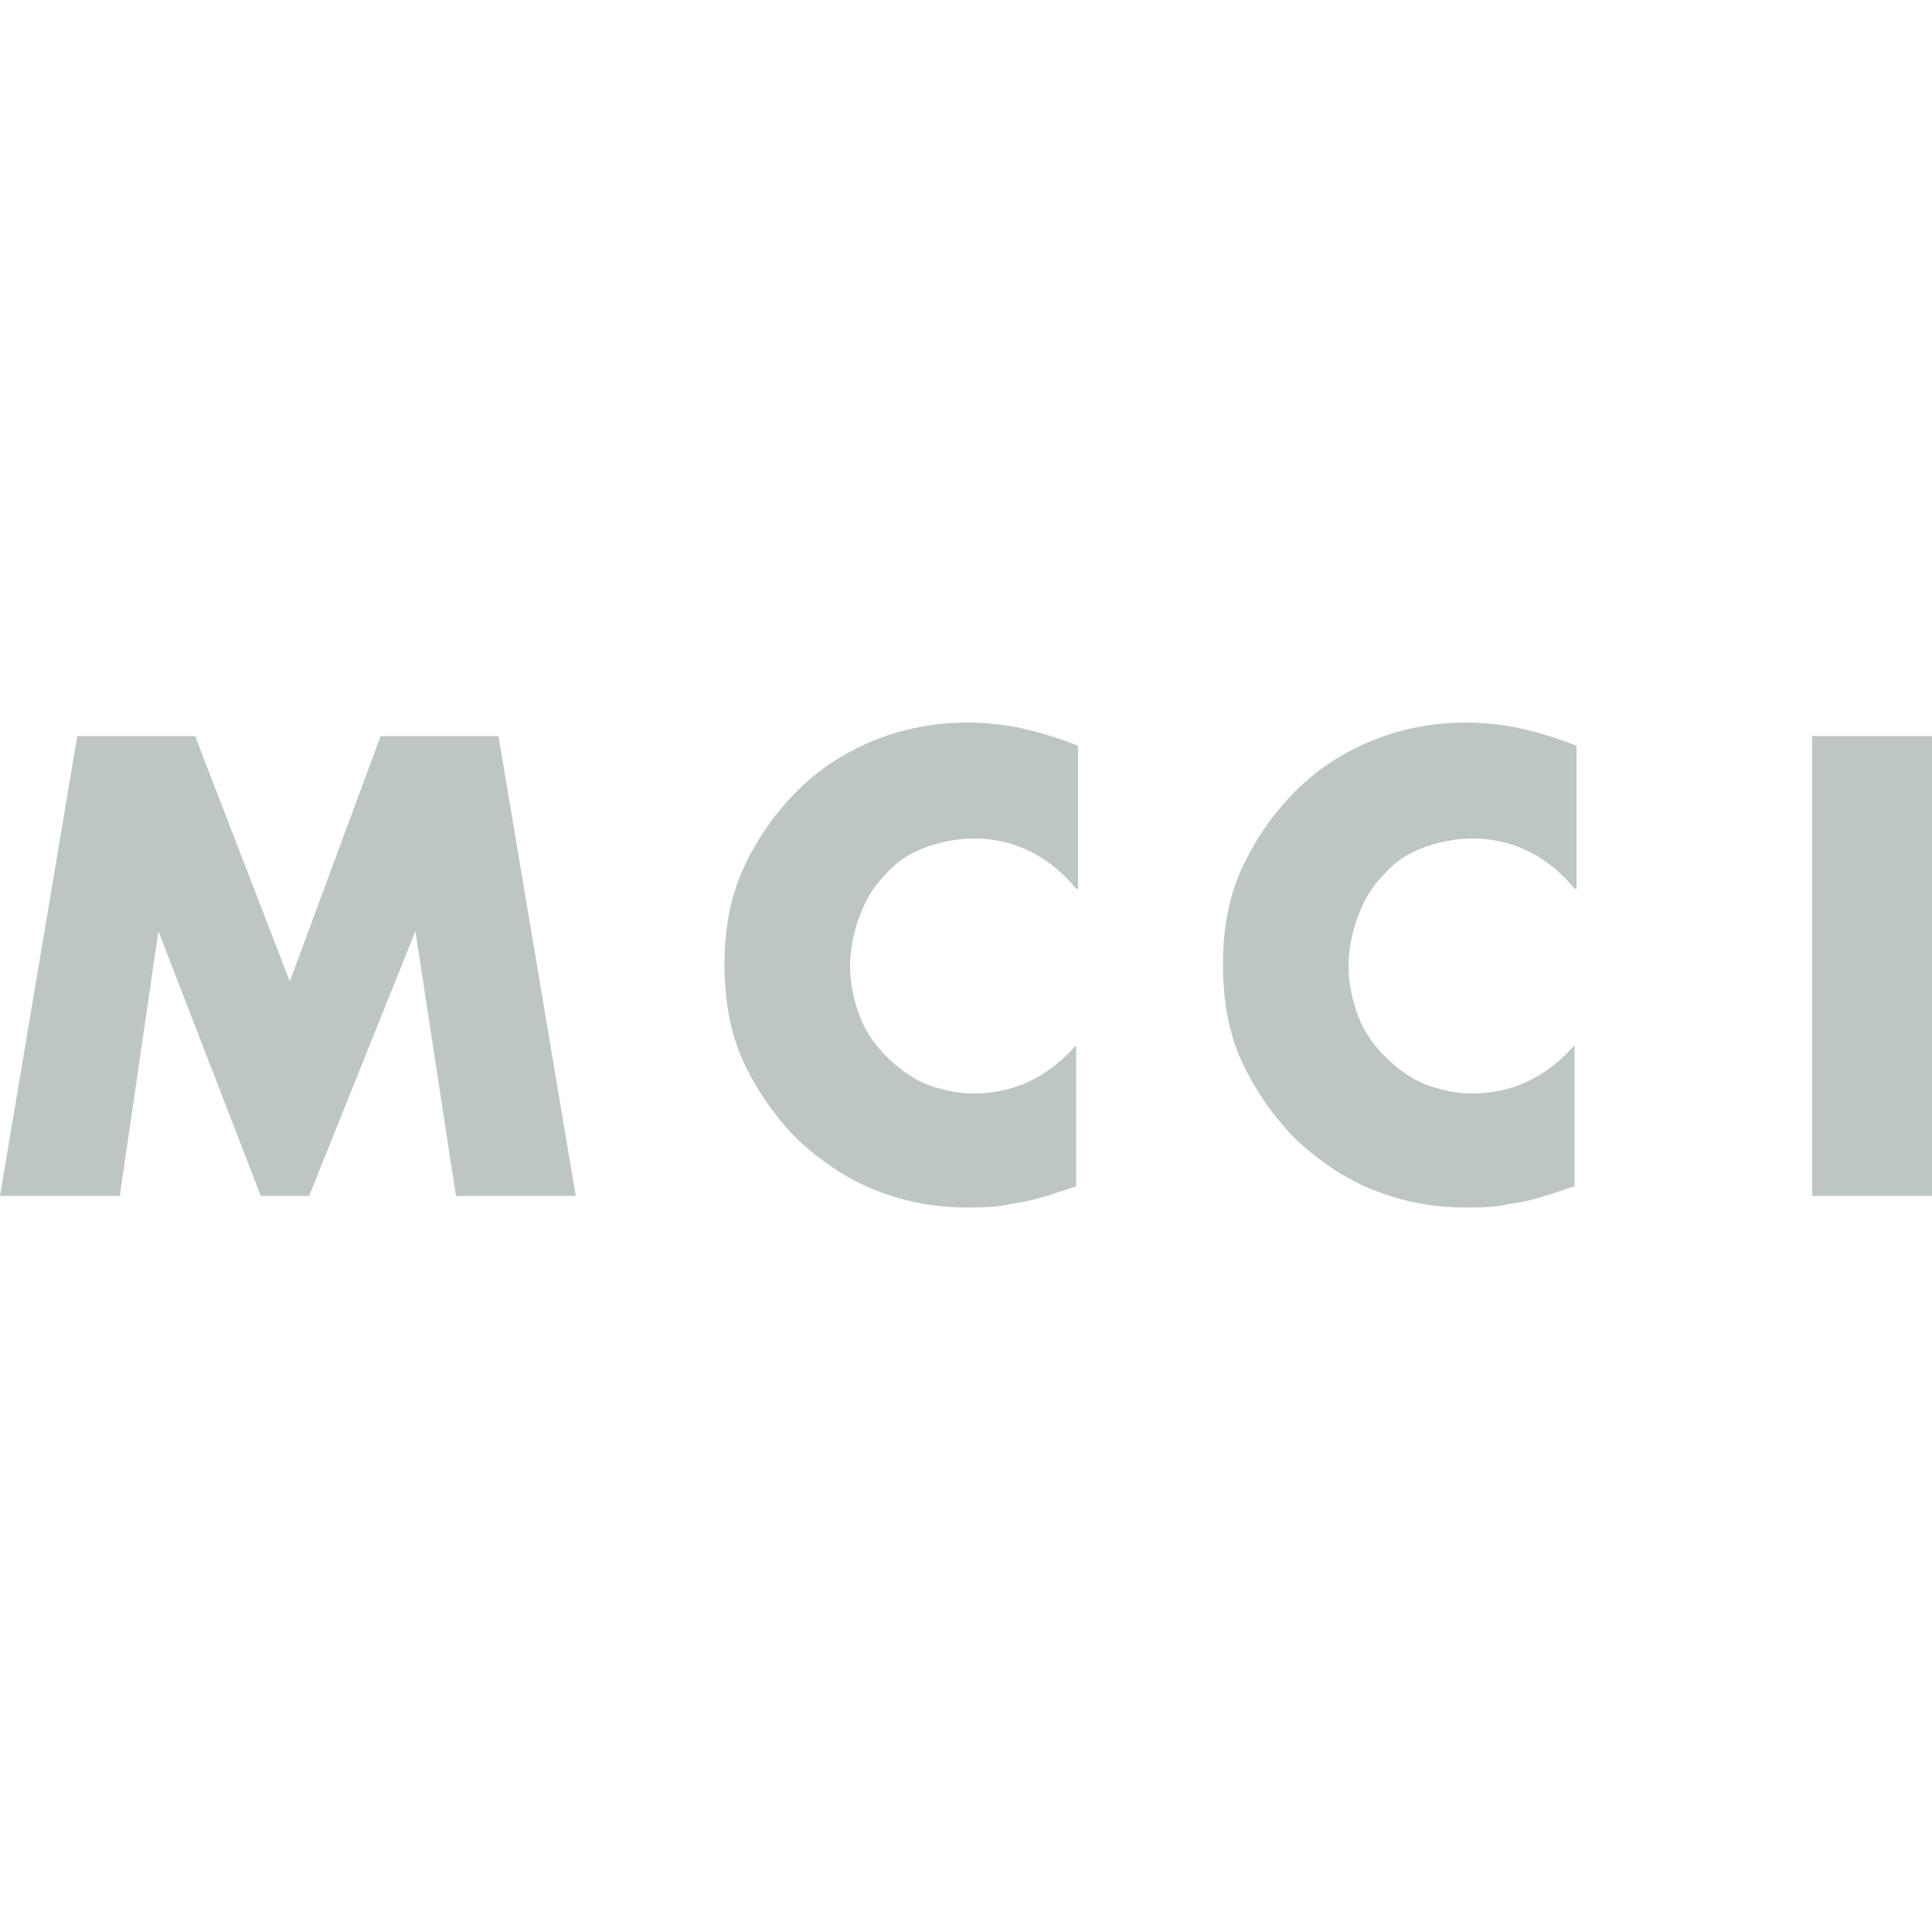
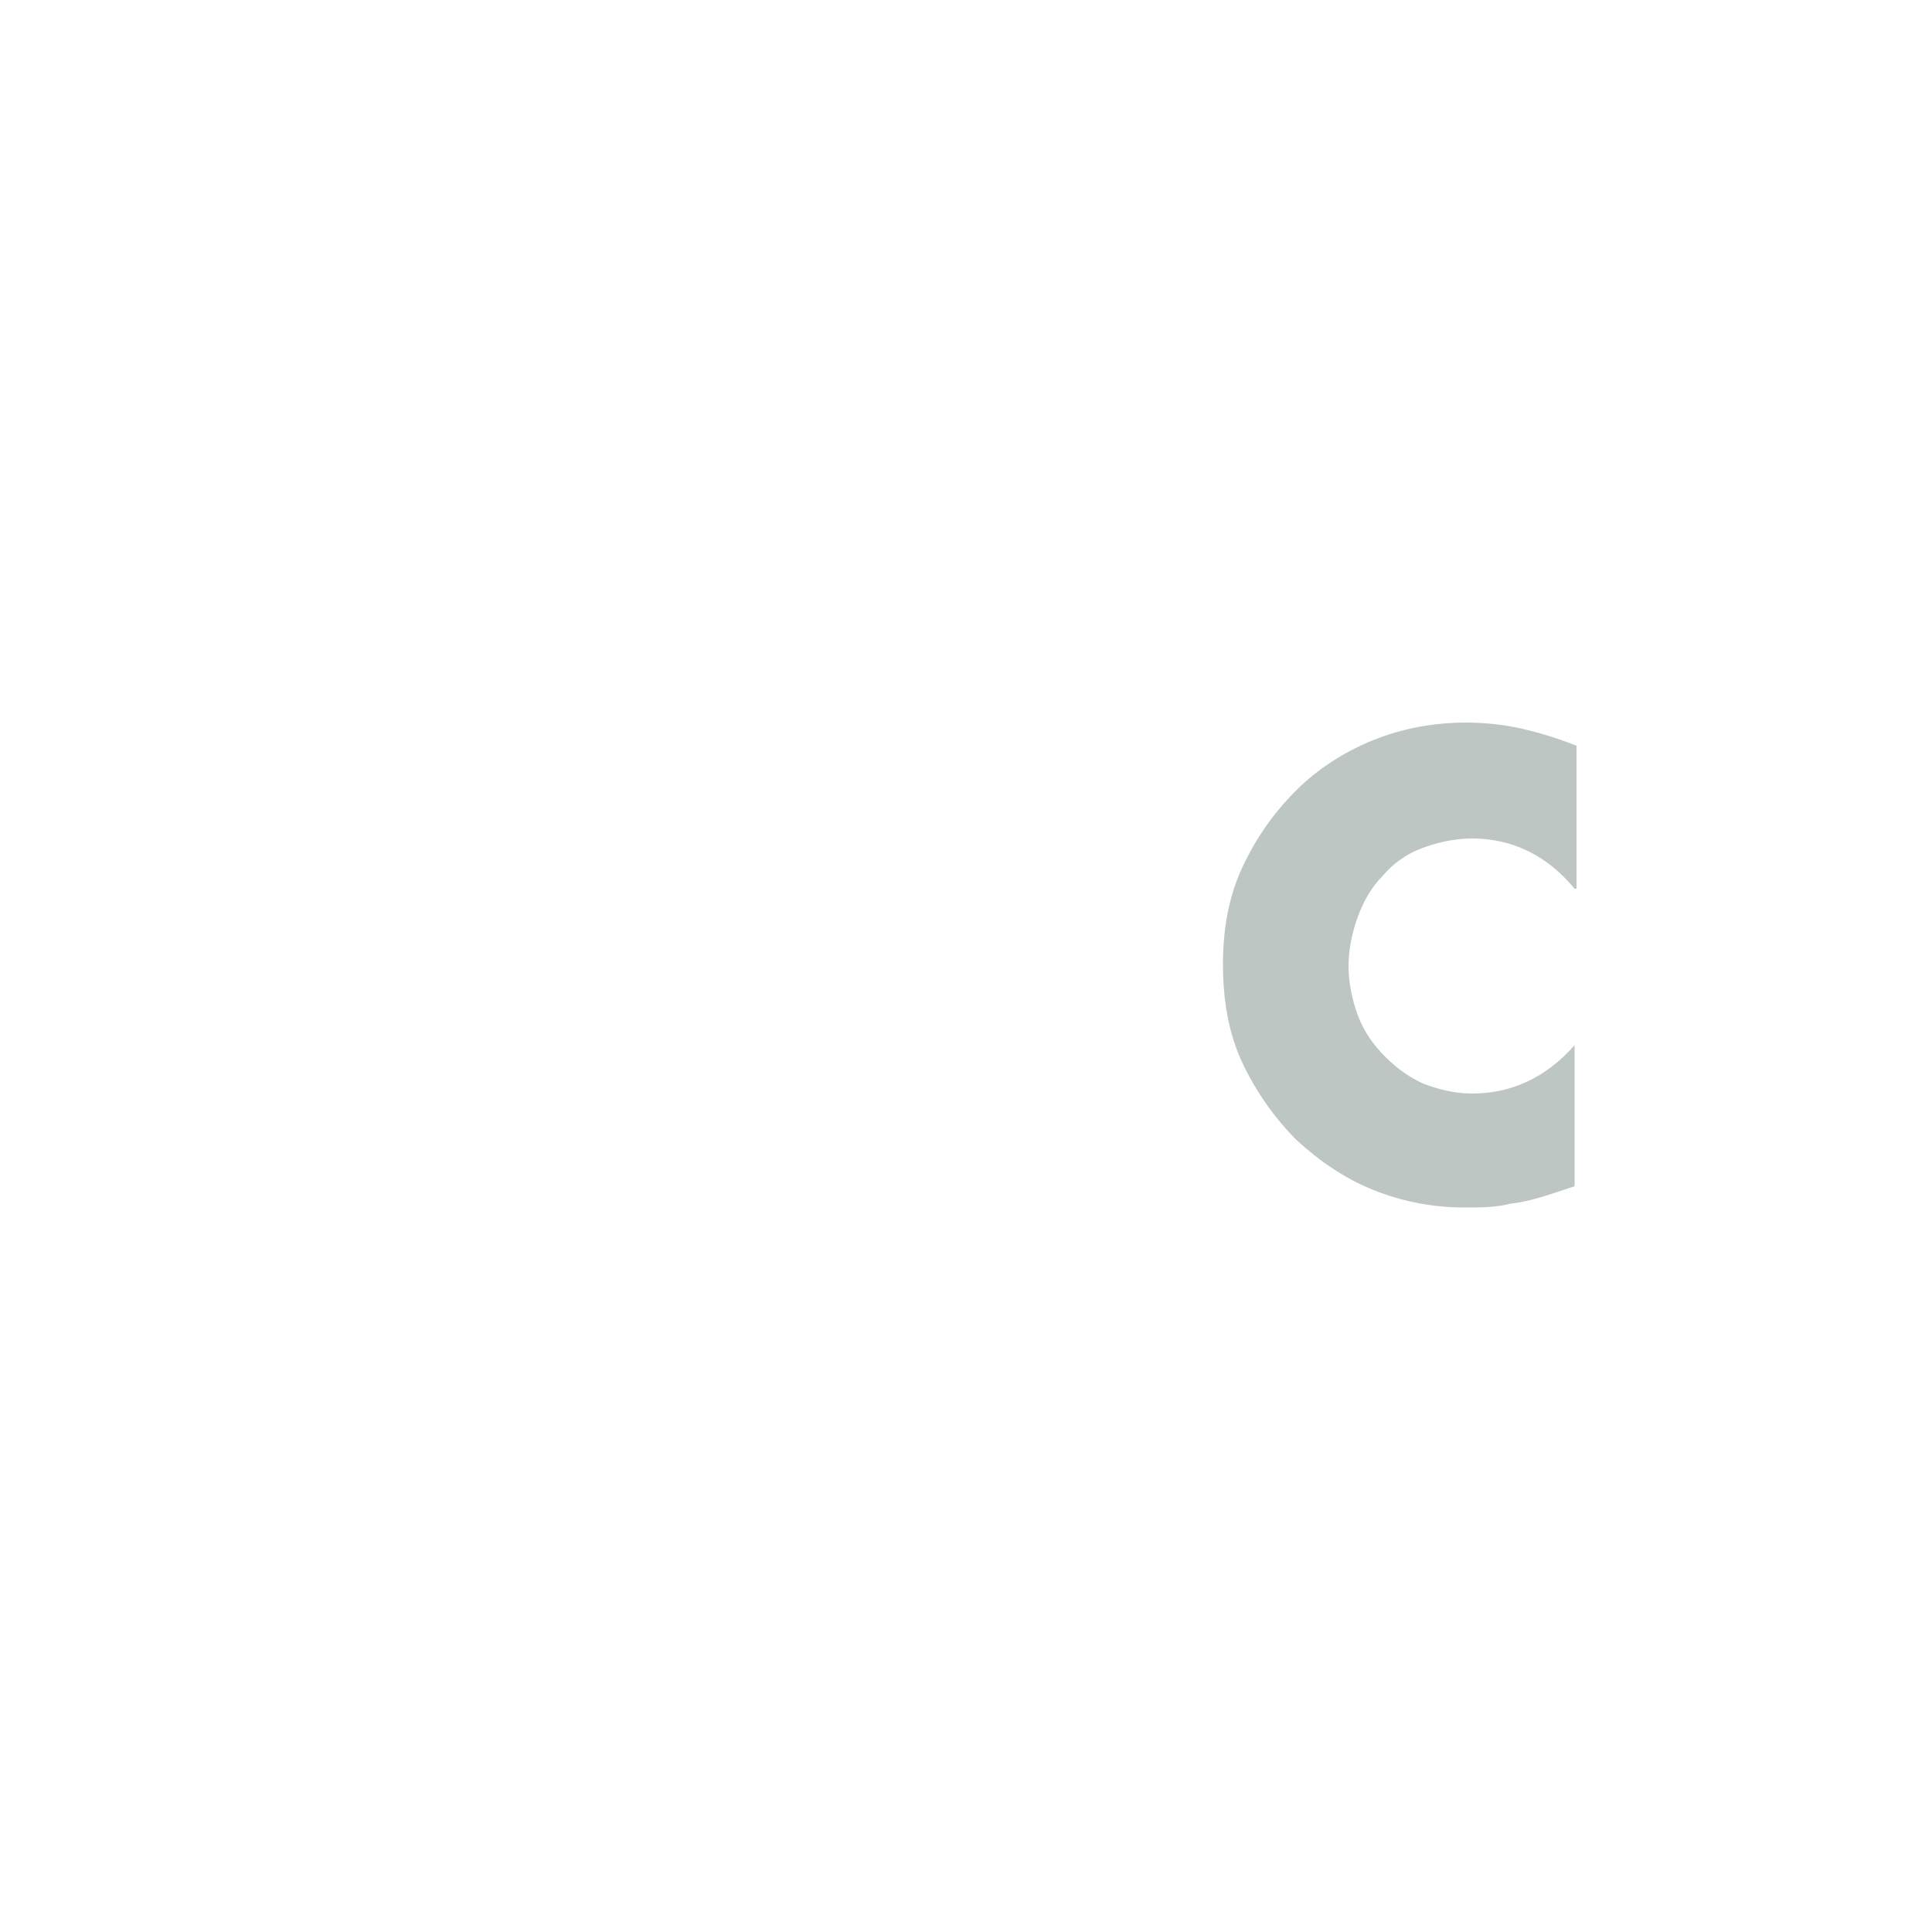
<svg xmlns="http://www.w3.org/2000/svg" enable-background="new 0 0 100 100" version="1.1" viewBox="0 0 100 100" xml:space="preserve">
  <style type="text/css">
	.st0{fill:#BEC6C4;}
</style>
-   <path class="st0" d="M0,61.9l4-23.8h6.1L15,50.8l4.7-12.7h6.1l4,23.8h-6.2l-2.1-13.7L16,61.9h-2.5L8.2,48.2L6.2,61.9H0z" />
-   <path class="st0" d="m55.7 46c-1.4-1.7-3.2-2.6-5.3-2.6-0.9 0-1.8 0.2-2.6 0.5s-1.5 0.8-2 1.4c-0.6 0.6-1 1.3-1.3 2.1s-0.5 1.7-0.5 2.6 0.2 1.8 0.5 2.6 0.8 1.5 1.4 2.1 1.3 1.1 2 1.4c0.8 0.3 1.6 0.5 2.5 0.5 2 0 3.8-0.8 5.3-2.5v7.3l-0.6 0.2c-0.9 0.3-1.8 0.6-2.7 0.7-0.8 0.2-1.6 0.2-2.4 0.2-1.6 0-3.2-0.3-4.7-0.9s-2.8-1.5-4-2.6c-1.1-1.1-2.1-2.5-2.8-4s-1-3.2-1-5.1c0-1.8 0.3-3.5 1-5s1.6-2.8 2.8-4c1.1-1.1 2.5-2 4-2.6s3.1-0.9 4.8-0.9c0.9 0 1.9 0.1 2.8 0.3s1.9 0.5 2.9 0.9v7.4z" />
  <path class="st0" d="m81.5 46c-1.4-1.7-3.2-2.6-5.3-2.6-0.9 0-1.8 0.2-2.6 0.5s-1.5 0.8-2 1.4c-0.6 0.6-1 1.3-1.3 2.1s-0.5 1.7-0.5 2.6 0.2 1.8 0.5 2.6 0.8 1.5 1.4 2.1 1.3 1.1 2 1.4c0.8 0.3 1.6 0.5 2.5 0.5 2 0 3.8-0.8 5.3-2.5v7.3l-0.6 0.2c-0.9 0.3-1.8 0.6-2.7 0.7-0.8 0.2-1.6 0.2-2.4 0.2-1.6 0-3.2-0.3-4.7-0.9s-2.8-1.5-4-2.6c-1.1-1.1-2.1-2.5-2.8-4s-1-3.2-1-5.1c0-1.8 0.3-3.5 1-5s1.6-2.8 2.8-4c1.1-1.1 2.5-2 4-2.6s3.1-0.9 4.8-0.9c0.9 0 1.9 0.1 2.8 0.3s1.9 0.5 2.9 0.9v7.4z" />
-   <path class="st0" d="M100,38.1v23.8h-6.2V38.1H100z" />
</svg>